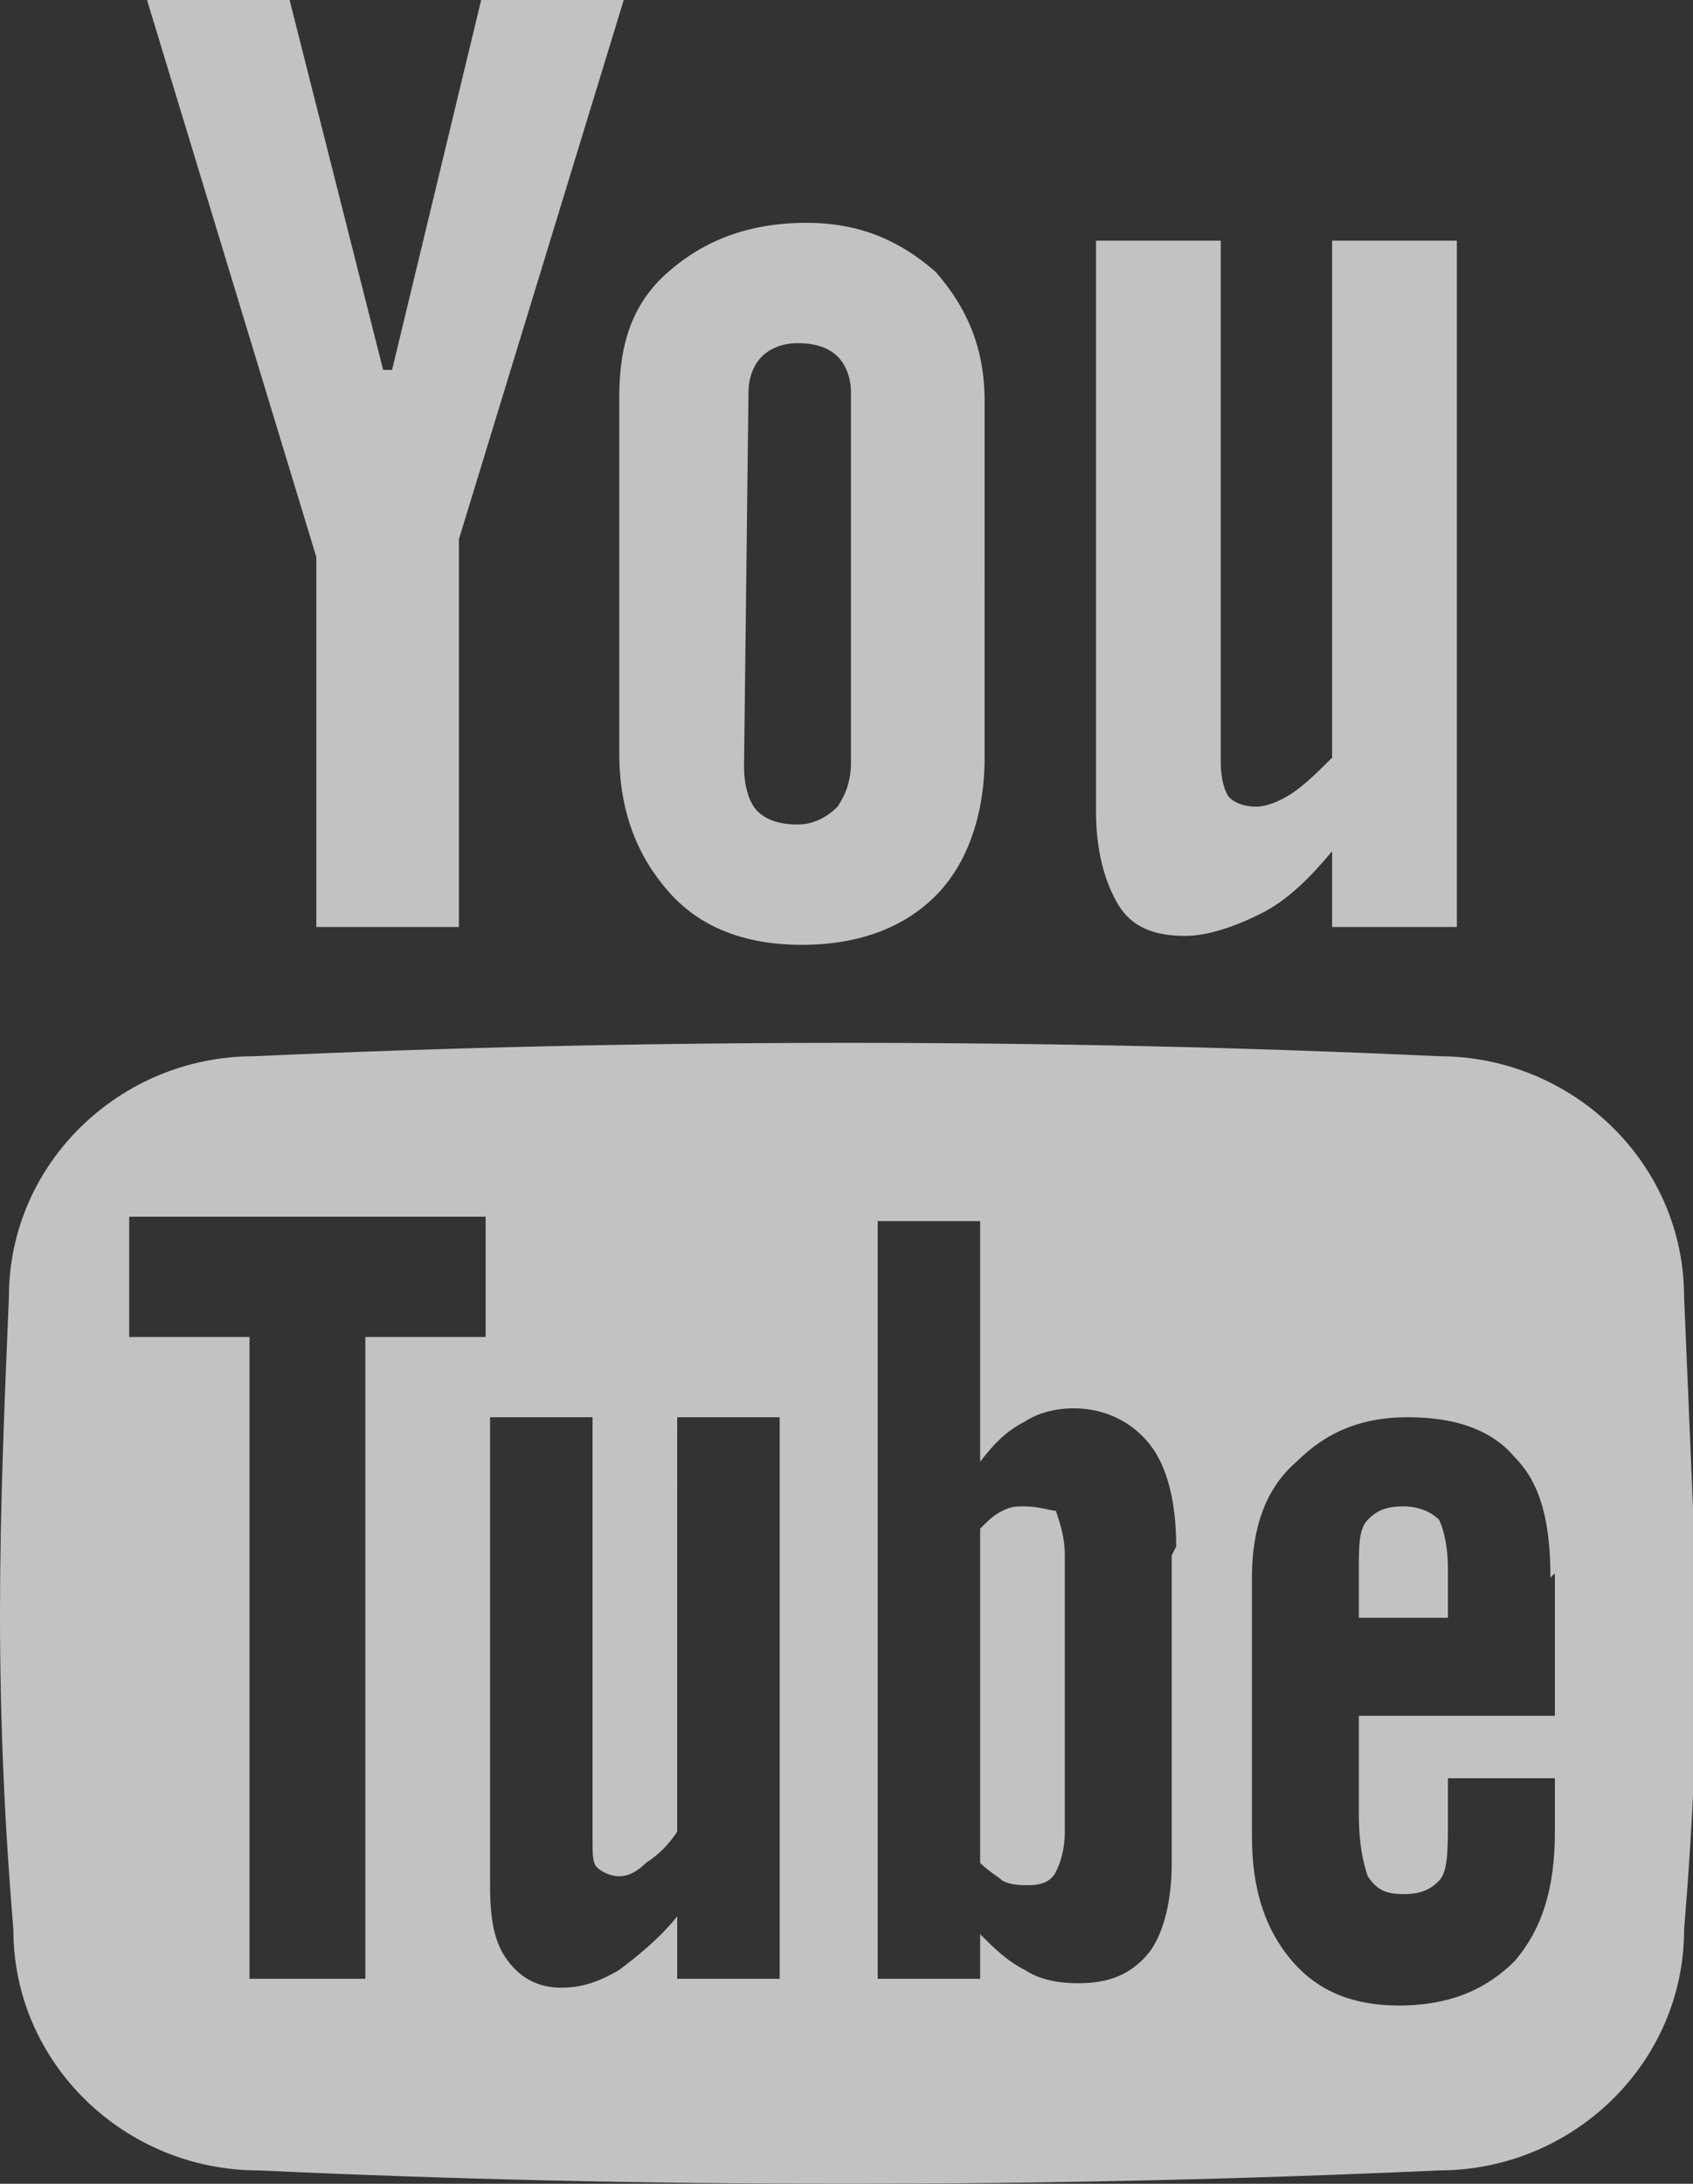
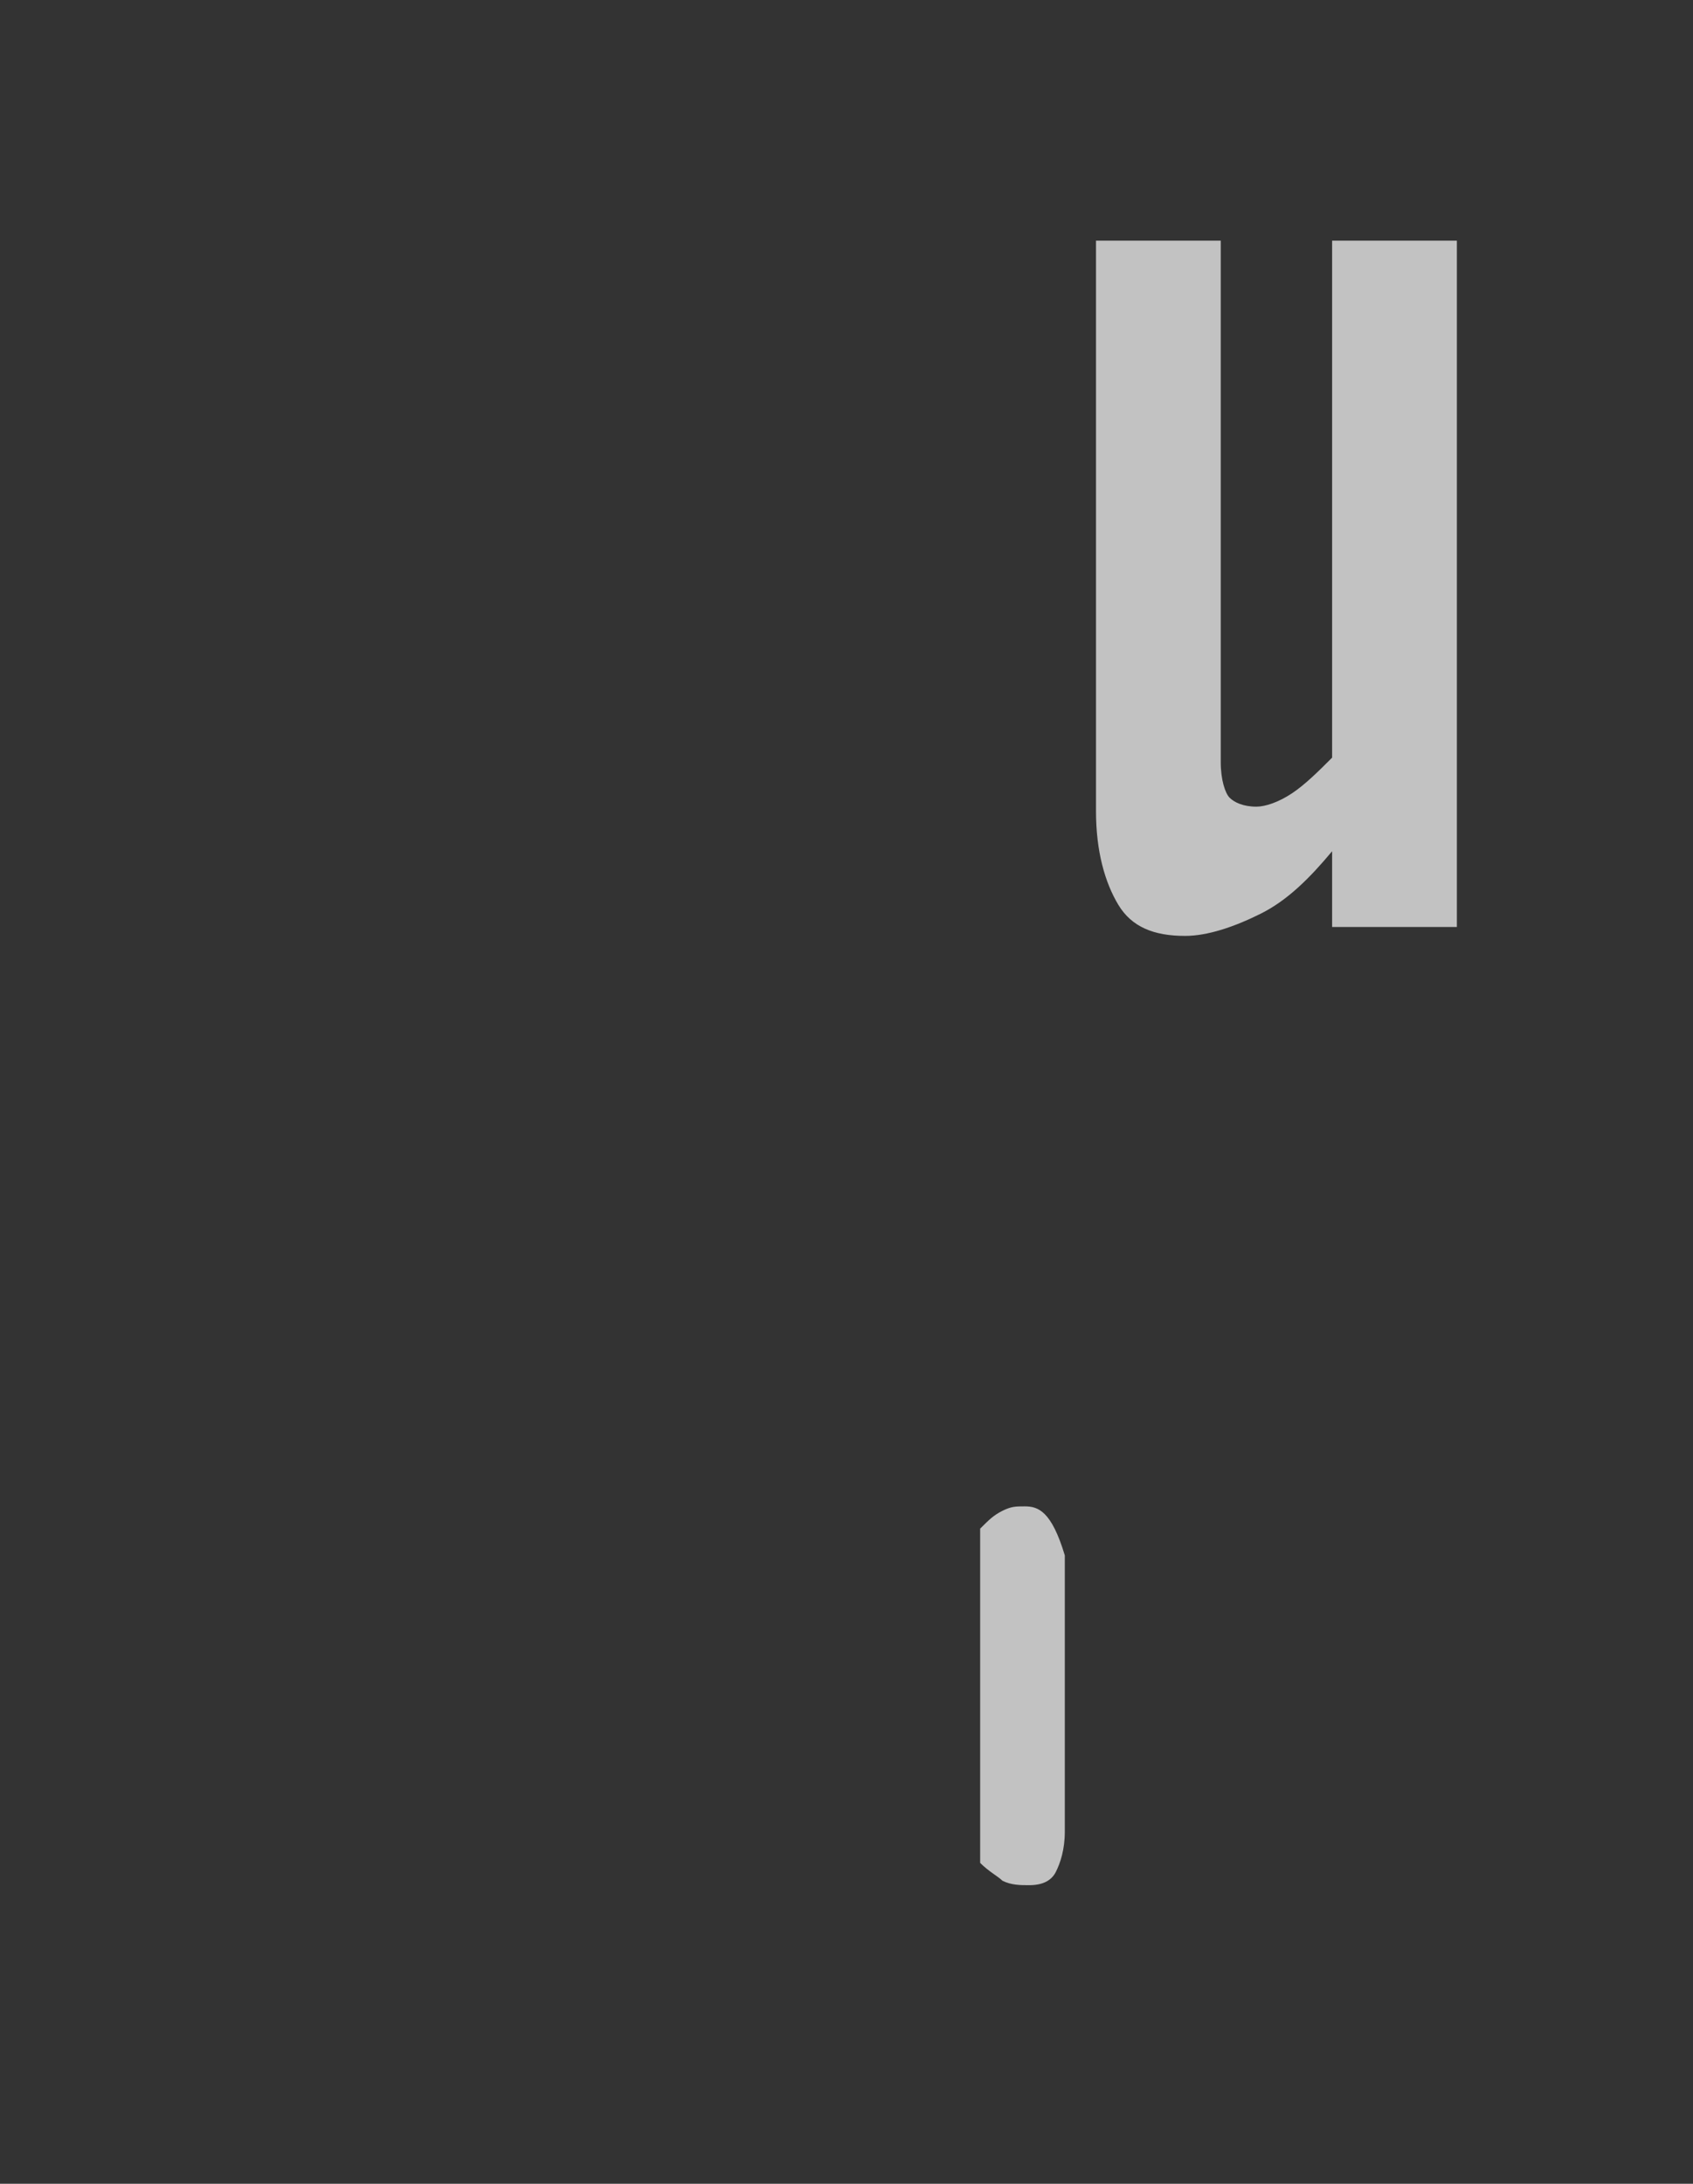
<svg xmlns="http://www.w3.org/2000/svg" viewBox="0 0 38 49">
  <rect x="0" y="0" width="38" height="49" fill="#333333" stroke="none" />
  <style>.a{fill:#FFF;}</style>
  <g opacity="0.7">
-     <polygon points="7.1 20.8 10.3 20.8 10.3 12.1 14 0 10.8 0 8.8 8.3 8.6 8.3 6.5 0 3.3 0 7.1 12.5 " class="a" />
-     <path d="M13.9 16.9c0 1.3 0.4 2.3 1.1 3.1 0.7 0.8 1.7 1.2 3 1.2 1.3 0 2.3-0.4 3-1.1 0.7-0.7 1.1-1.8 1.1-3.1V9c0-1.2-0.4-2.1-1.1-2.9 -0.8-0.7-1.7-1.1-2.9-1.1 -1.3 0-2.3 0.4-3.1 1.1 -0.8 0.7-1.1 1.6-1.1 2.8L13.9 16.9 13.9 16.9zM16.8 8.8c0-0.3 0.1-0.6 0.3-0.8 0.2-0.2 0.5-0.3 0.8-0.3 0.4 0 0.7 0.1 0.9 0.3 0.2 0.2 0.3 0.5 0.3 0.8v8.3c0 0.4-0.1 0.7-0.3 1 -0.2 0.2-0.5 0.4-0.9 0.4 -0.4 0-0.7-0.1-0.9-0.3 -0.2-0.2-0.3-0.6-0.3-1L16.8 8.8 16.8 8.8z" class="a" />
    <path d="M26.6 21c0.5 0 1.1-0.2 1.7-0.5 0.6-0.3 1.1-0.8 1.6-1.4v1.7h2.8V5.4h-2.8v11.6c-0.3 0.3-0.6 0.6-0.9 0.8 -0.3 0.2-0.6 0.3-0.8 0.3 -0.3 0-0.5-0.1-0.6-0.2s-0.2-0.4-0.2-0.8V5.4h-2.8v12.8c0 0.9 0.2 1.6 0.5 2.1C25.4 20.8 25.9 21 26.6 21z" class="a" />
-     <path d="M37.8 29.1c0-3-2.5-5.4-5.5-5.4 -4.3-0.2-8.7-0.3-13.3-0.3 -4.5 0-8.9 0.1-13.3 0.3 -3 0-5.5 2.4-5.5 5.4C0.1 31.5 0 33.8 0 36.2c0 2.4 0.1 4.7 0.3 7.1 0 3 2.5 5.4 5.5 5.4C10.1 48.9 14.5 49 19 49c4.5 0 8.9-0.1 13.3-0.3 3 0 5.5-2.4 5.5-5.4 0.2-2.4 0.3-4.7 0.3-7.1C38 33.8 37.9 31.5 37.8 29.1zM8.2 44.2v0.2H5.6v-0.2V30H2.9v-0.2 -2.3 -0.2h8v0.2 2.3V30H8.2V44.2zM17.5 32v12.2 0.2h-2.3v-0.2V43c-0.4 0.5-0.9 0.9-1.3 1.2 -0.5 0.3-0.9 0.4-1.3 0.4 -0.5 0-0.9-0.2-1.2-0.6 -0.3-0.4-0.4-0.9-0.4-1.7v-0.2V32v-0.2h2.3V32v9.3c0 0.3 0 0.5 0.1 0.6 0.1 0.1 0.3 0.2 0.5 0.2 0.2 0 0.4-0.1 0.6-0.3 0.3-0.2 0.5-0.4 0.7-0.7V32v-0.2h2.3L17.5 32 17.5 32zM26.3 34.9v6.7 0.2c0 0.9-0.2 1.6-0.5 2 -0.4 0.5-0.9 0.7-1.6 0.7 -0.5 0-0.9-0.1-1.2-0.3 -0.4-0.2-0.7-0.5-1-0.8v0.8 0.2h-2.3v-0.2V27.6v-0.2H22v0.2 5.2c0.3-0.4 0.6-0.7 1-0.9 0.3-0.2 0.7-0.3 1.1-0.3 0.7 0 1.3 0.3 1.7 0.8 0.4 0.5 0.6 1.3 0.6 2.3L26.3 34.9 26.3 34.9zM34.9 35.3v3 0.2h-4.4v2.2c0 0.7 0.1 1.1 0.2 1.4 0.2 0.3 0.4 0.4 0.8 0.4 0.4 0 0.6-0.1 0.8-0.3 0.2-0.2 0.2-0.7 0.2-1.4v-0.7 -0.2h2.4v0.2 0.8 0.2c0 1.3-0.3 2.2-0.9 2.9 -0.6 0.6-1.4 1-2.6 1 -1 0-1.8-0.3-2.4-1 -0.6-0.7-0.9-1.6-0.9-2.8v-0.2 -5.4 -0.2c0-1.1 0.3-2 1-2.6 0.7-0.7 1.5-1 2.5-1 1.1 0 1.9 0.3 2.4 0.9 0.6 0.6 0.8 1.5 0.8 2.7L34.9 35.3 34.9 35.3z" class="a" />
-     <path d="M23 33.8c-0.2 0-0.3 0-0.5 0.1 -0.2 0.1-0.3 0.2-0.5 0.4v7.5c0.2 0.2 0.4 0.3 0.5 0.4 0.2 0.1 0.4 0.1 0.6 0.1 0.3 0 0.5-0.1 0.6-0.3 0.1-0.2 0.2-0.5 0.2-0.9v-6.2c0-0.4-0.1-0.7-0.2-1C23.6 33.9 23.3 33.8 23 33.8z" class="a" />
-     <path d="M31.5 33.8c-0.4 0-0.6 0.1-0.8 0.3 -0.2 0.2-0.2 0.6-0.2 1.1v1.1h2v-1.1c0-0.5-0.1-0.9-0.2-1.1C32.1 33.9 31.8 33.8 31.5 33.8z" class="a" />
+     <path d="M23 33.8c-0.2 0-0.3 0-0.5 0.1 -0.2 0.1-0.3 0.2-0.5 0.4v7.5c0.2 0.2 0.4 0.3 0.5 0.4 0.2 0.1 0.4 0.1 0.6 0.1 0.3 0 0.5-0.1 0.6-0.3 0.1-0.2 0.2-0.5 0.2-0.9v-6.2C23.6 33.9 23.3 33.8 23 33.8z" class="a" />
  </g>
</svg>